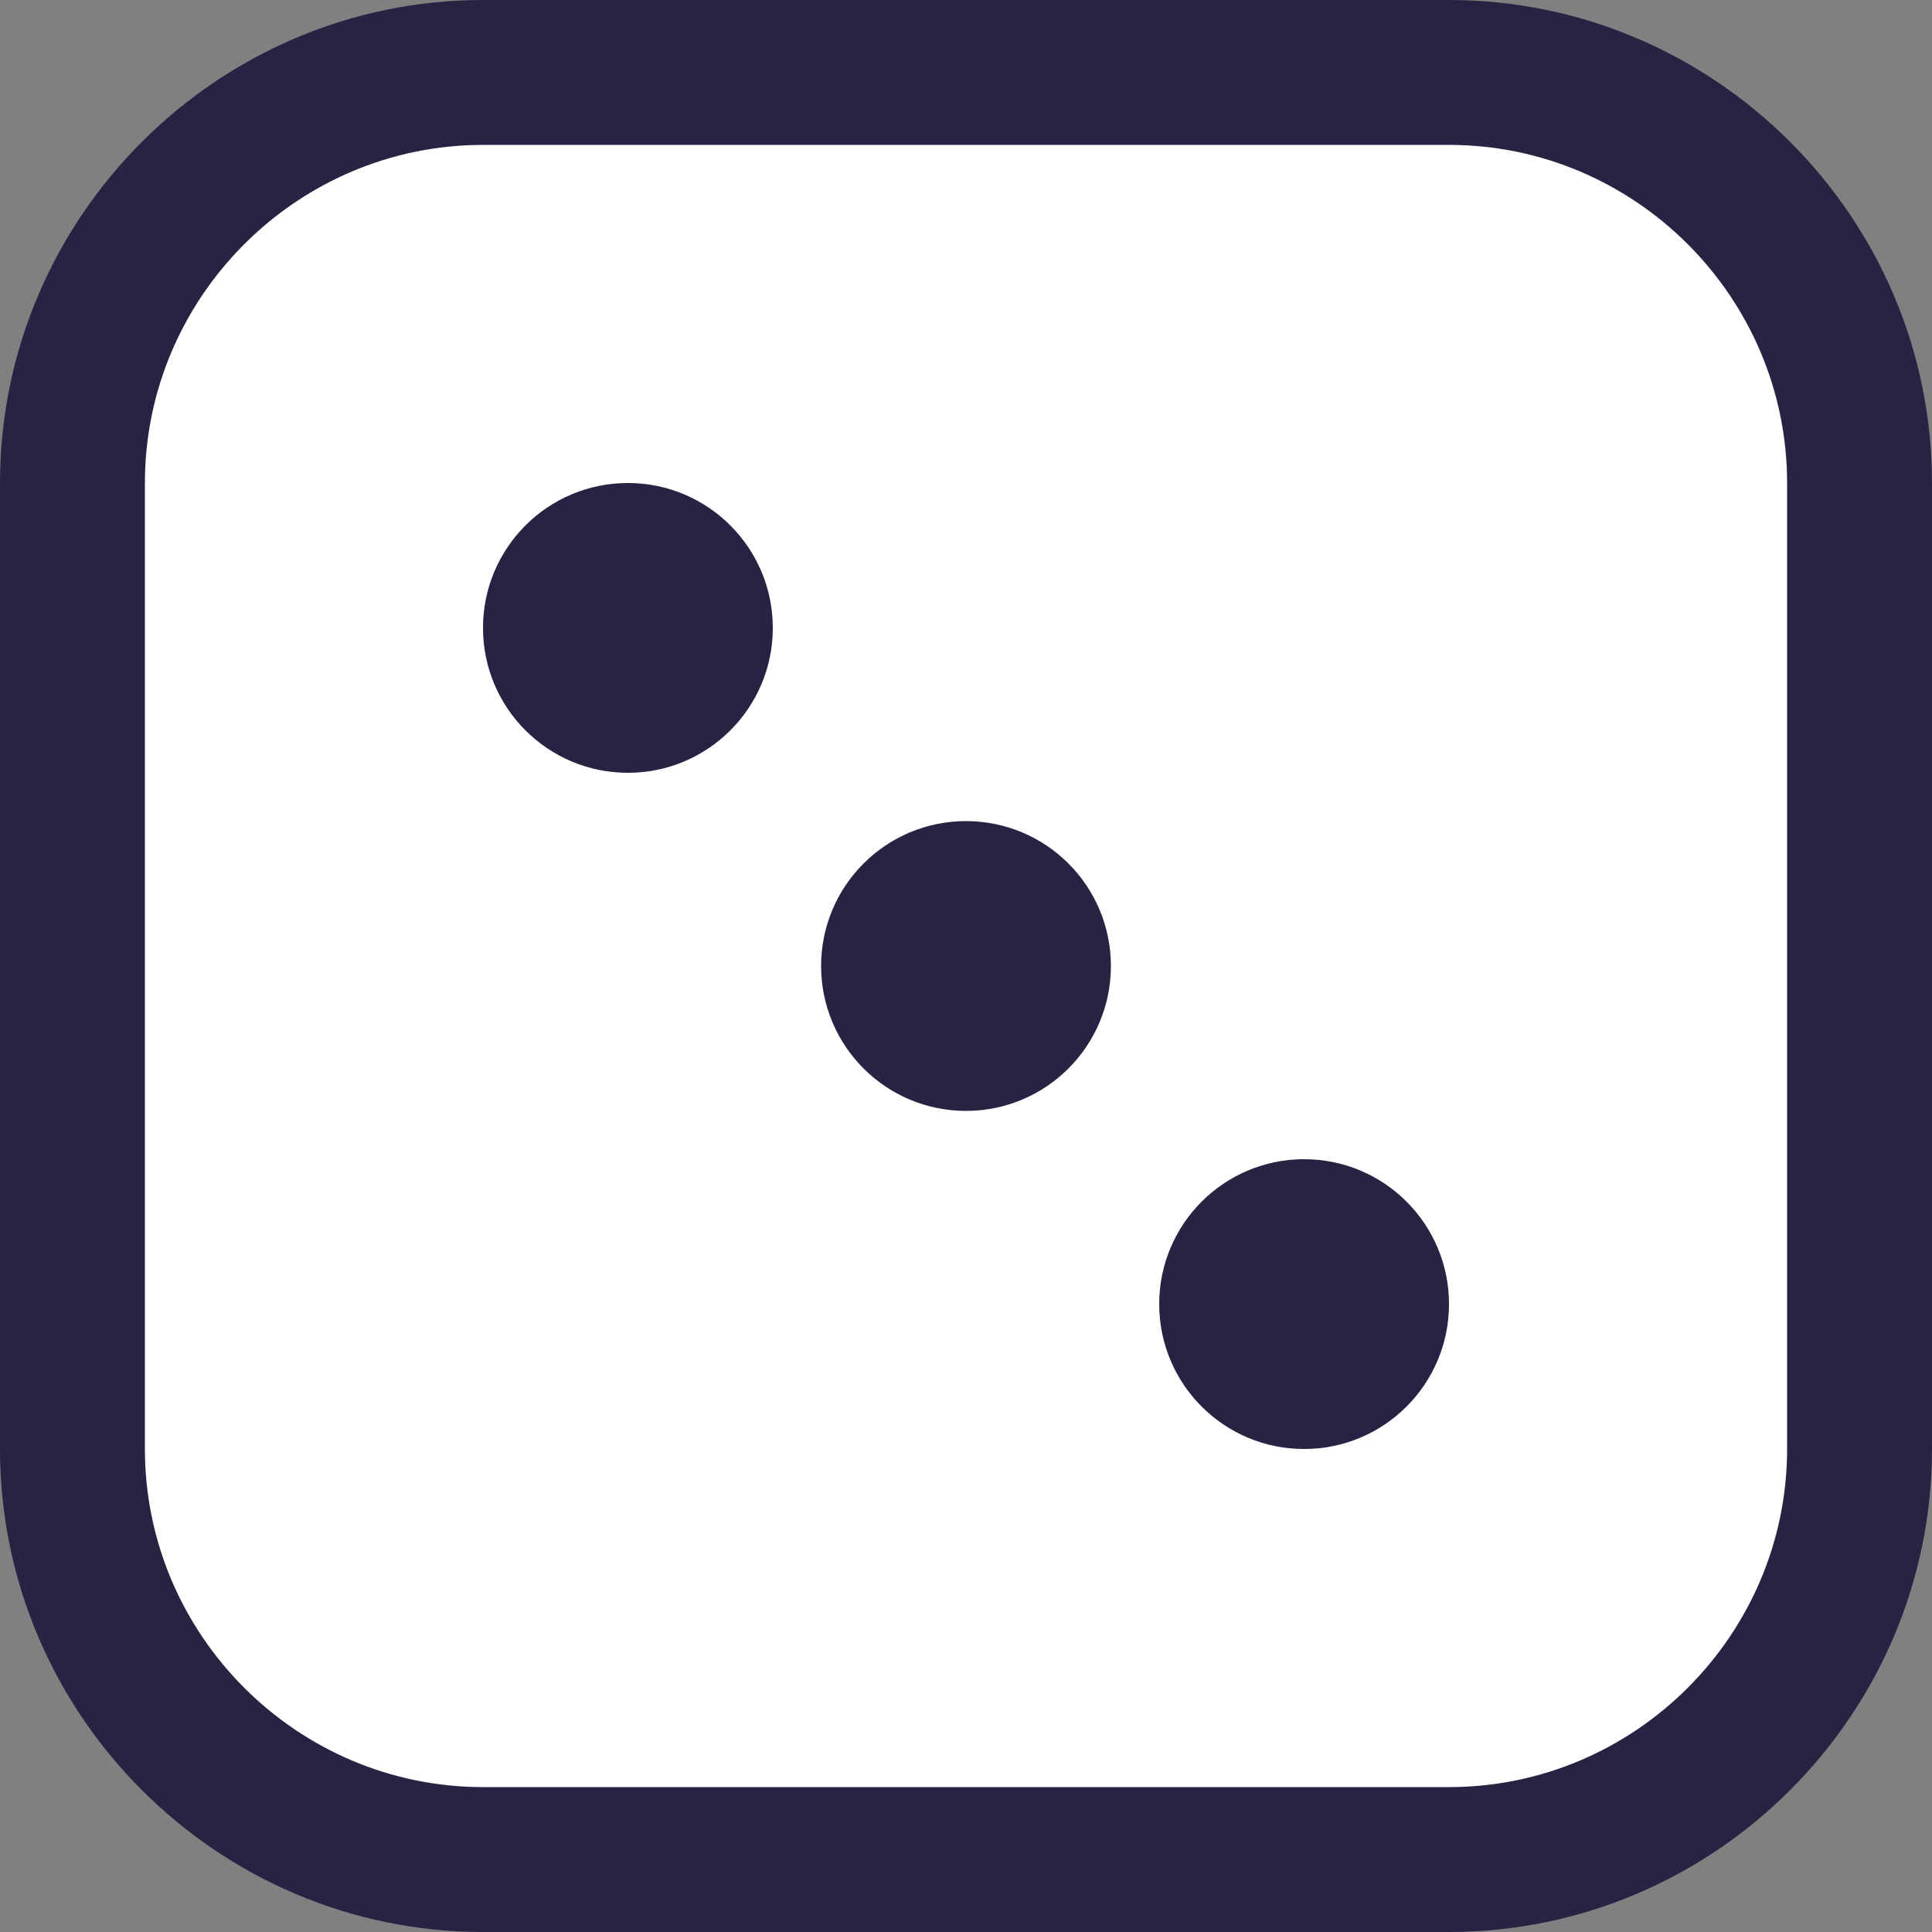
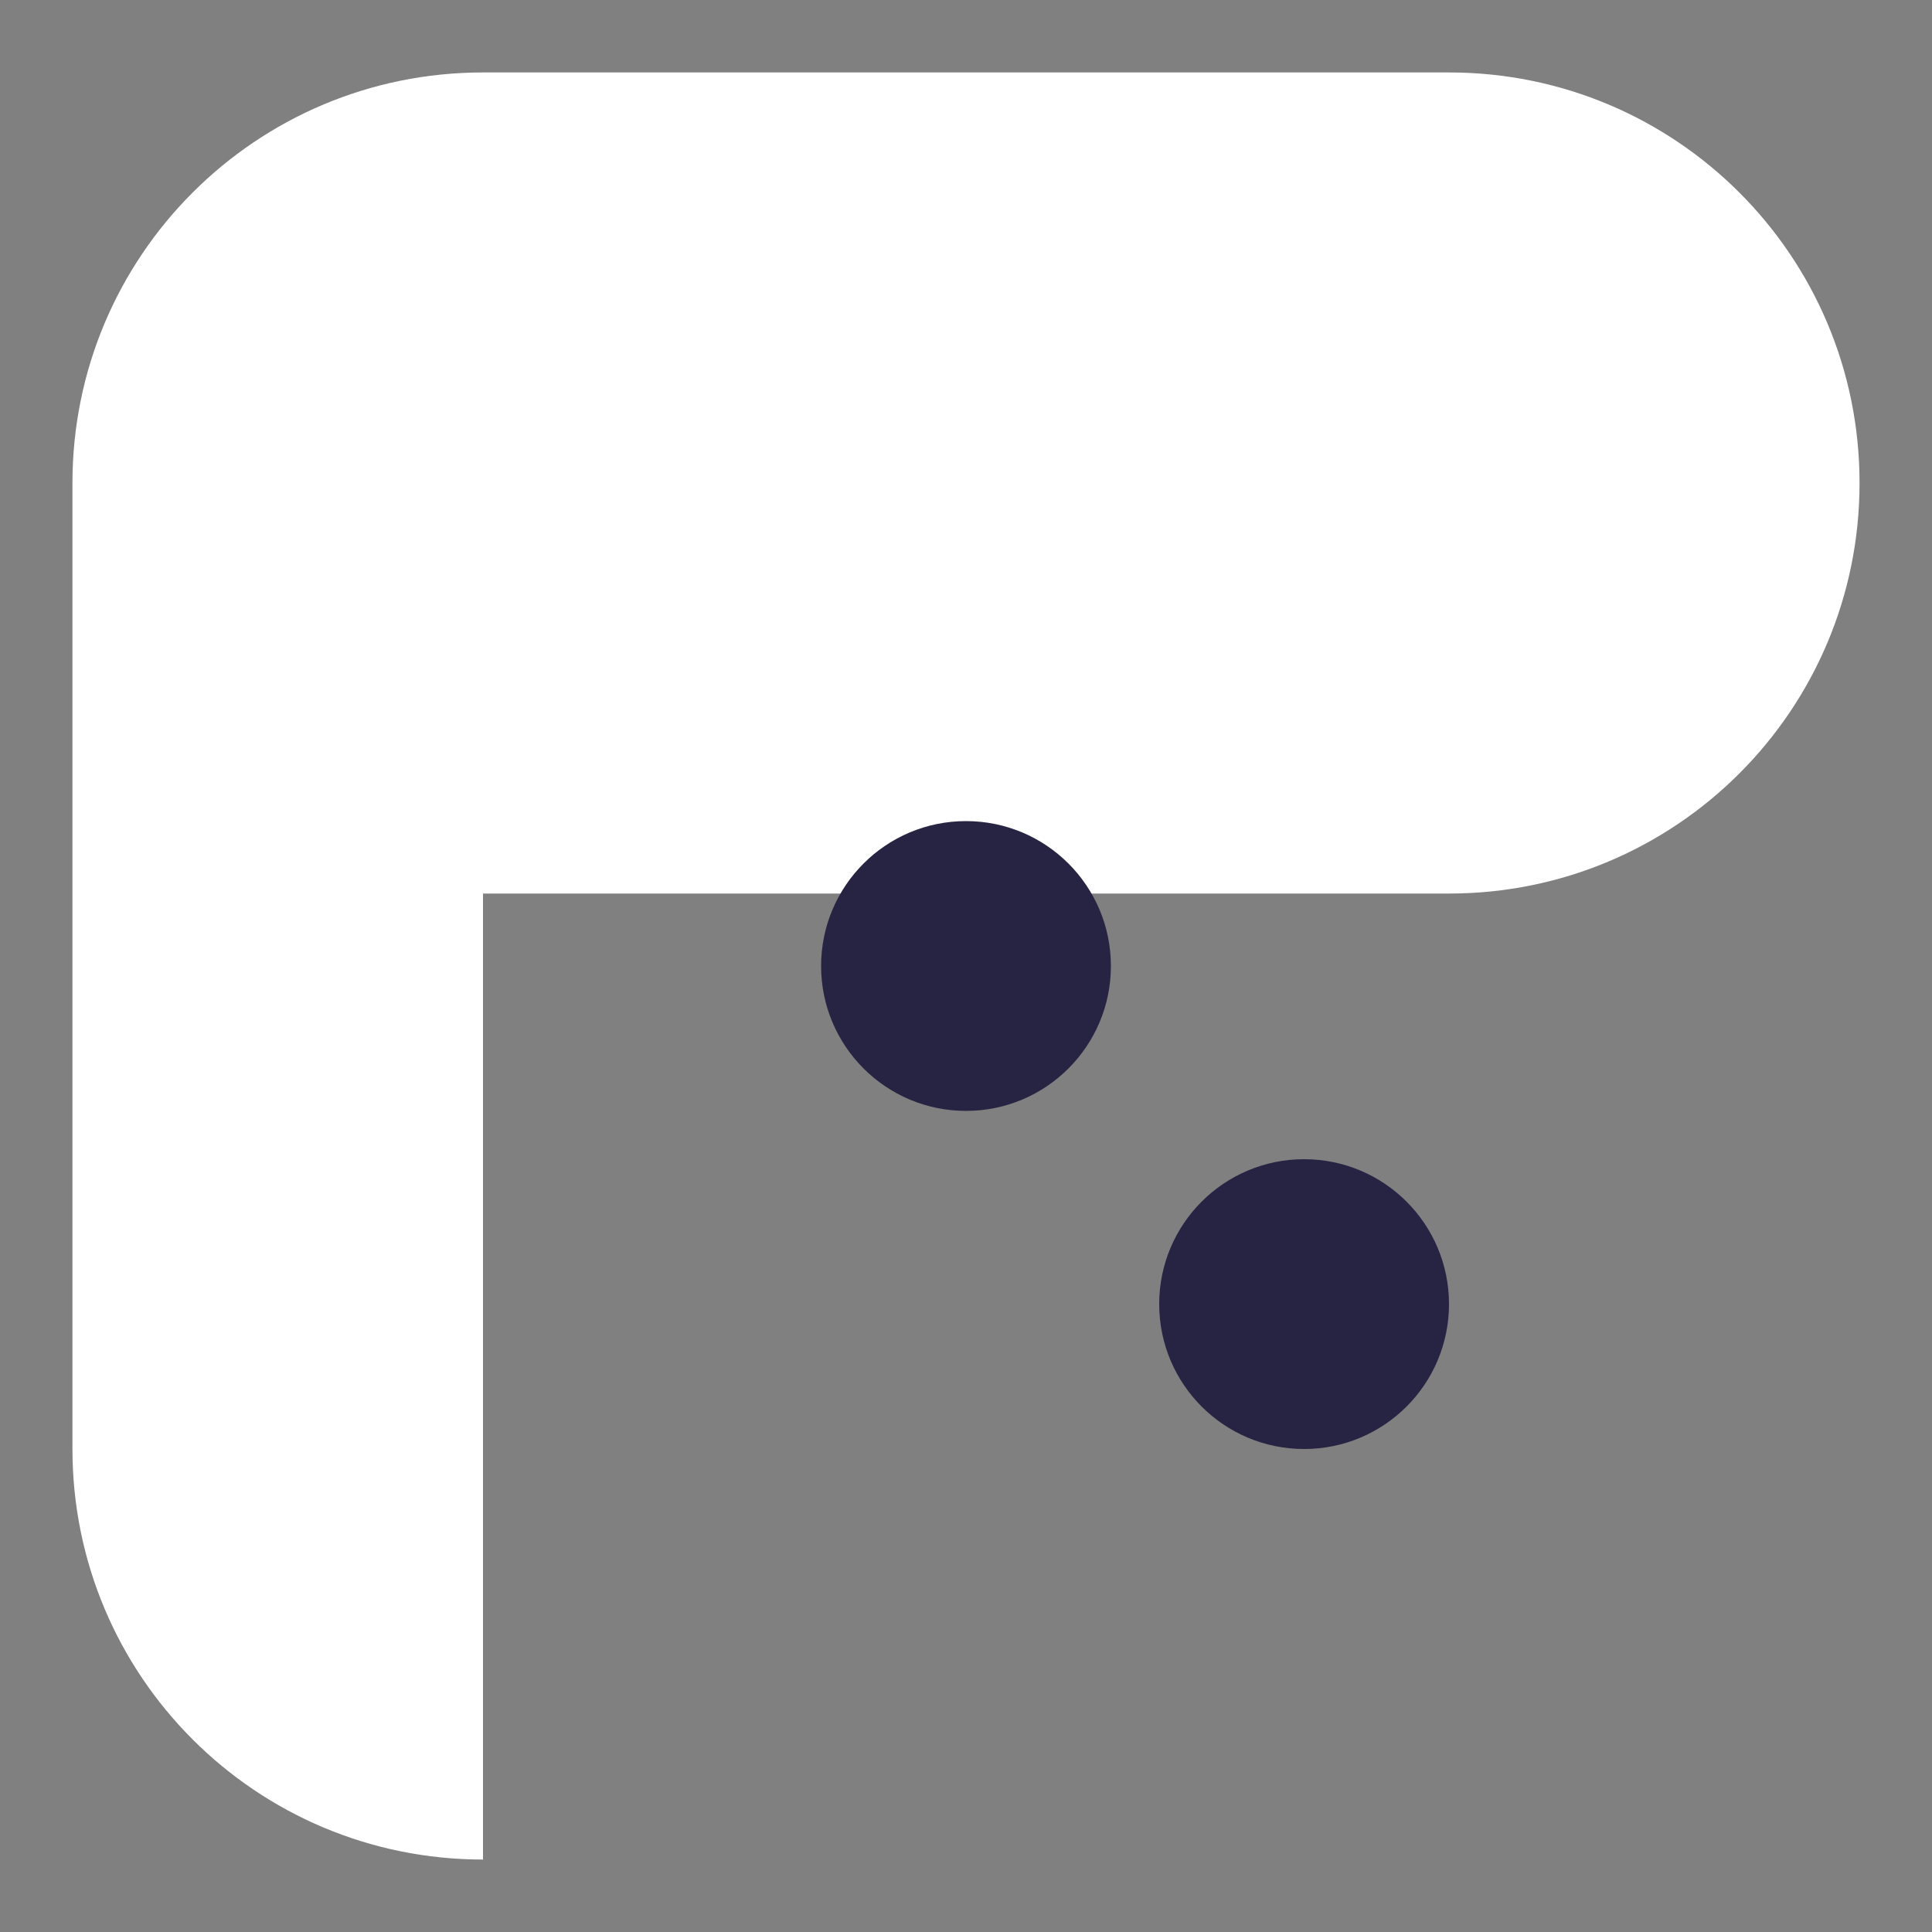
<svg xmlns="http://www.w3.org/2000/svg" version="1.1" id="レイヤー_1" x="0px" y="0px" viewBox="0 0 80 80" style="enable-background:new 0 0 80 80;" xml:space="preserve">
  <rect x="0" y="0" width="80" height="80" fill="#808080" stroke="none" />
  <style type="text/css">
	.st0{fill:#FFFFFF;}
	.st1{fill:#272343;}
</style>
  <g>
    <g>
-       <path class="st0" d="M20,77c-9.4,0-17-7.6-17-17V20c0-9.4,7.6-17,17-17h40c9.4,0,17,7.6,17,17v40c0,9.4-7.6,17-17,17H20z" />
-       <path class="st1" d="M60,6c7.7,0,14,6.3,14,14v40c0,7.7-6.3,14-14,14H20c-7.7,0-14-6.3-14-14V20c0-7.7,6.3-14,14-14H60 M60,0H20    C9,0,0,9,0,20v40c0,11,9,20,20,20h40c11,0,20-9,20-20V20C80,9,71,0,60,0L60,0z" />
+       <path class="st0" d="M20,77c-9.4,0-17-7.6-17-17V20c0-9.4,7.6-17,17-17h40c9.4,0,17,7.6,17,17c0,9.4-7.6,17-17,17H20z" />
    </g>
    <g>
      <g>
-         <circle class="st1" cx="26" cy="26" r="6" />
-       </g>
+         </g>
      <g>
        <circle class="st1" cx="40" cy="40" r="6" />
      </g>
      <g>
        <circle class="st1" cx="54" cy="54" r="6" />
      </g>
    </g>
  </g>
</svg>